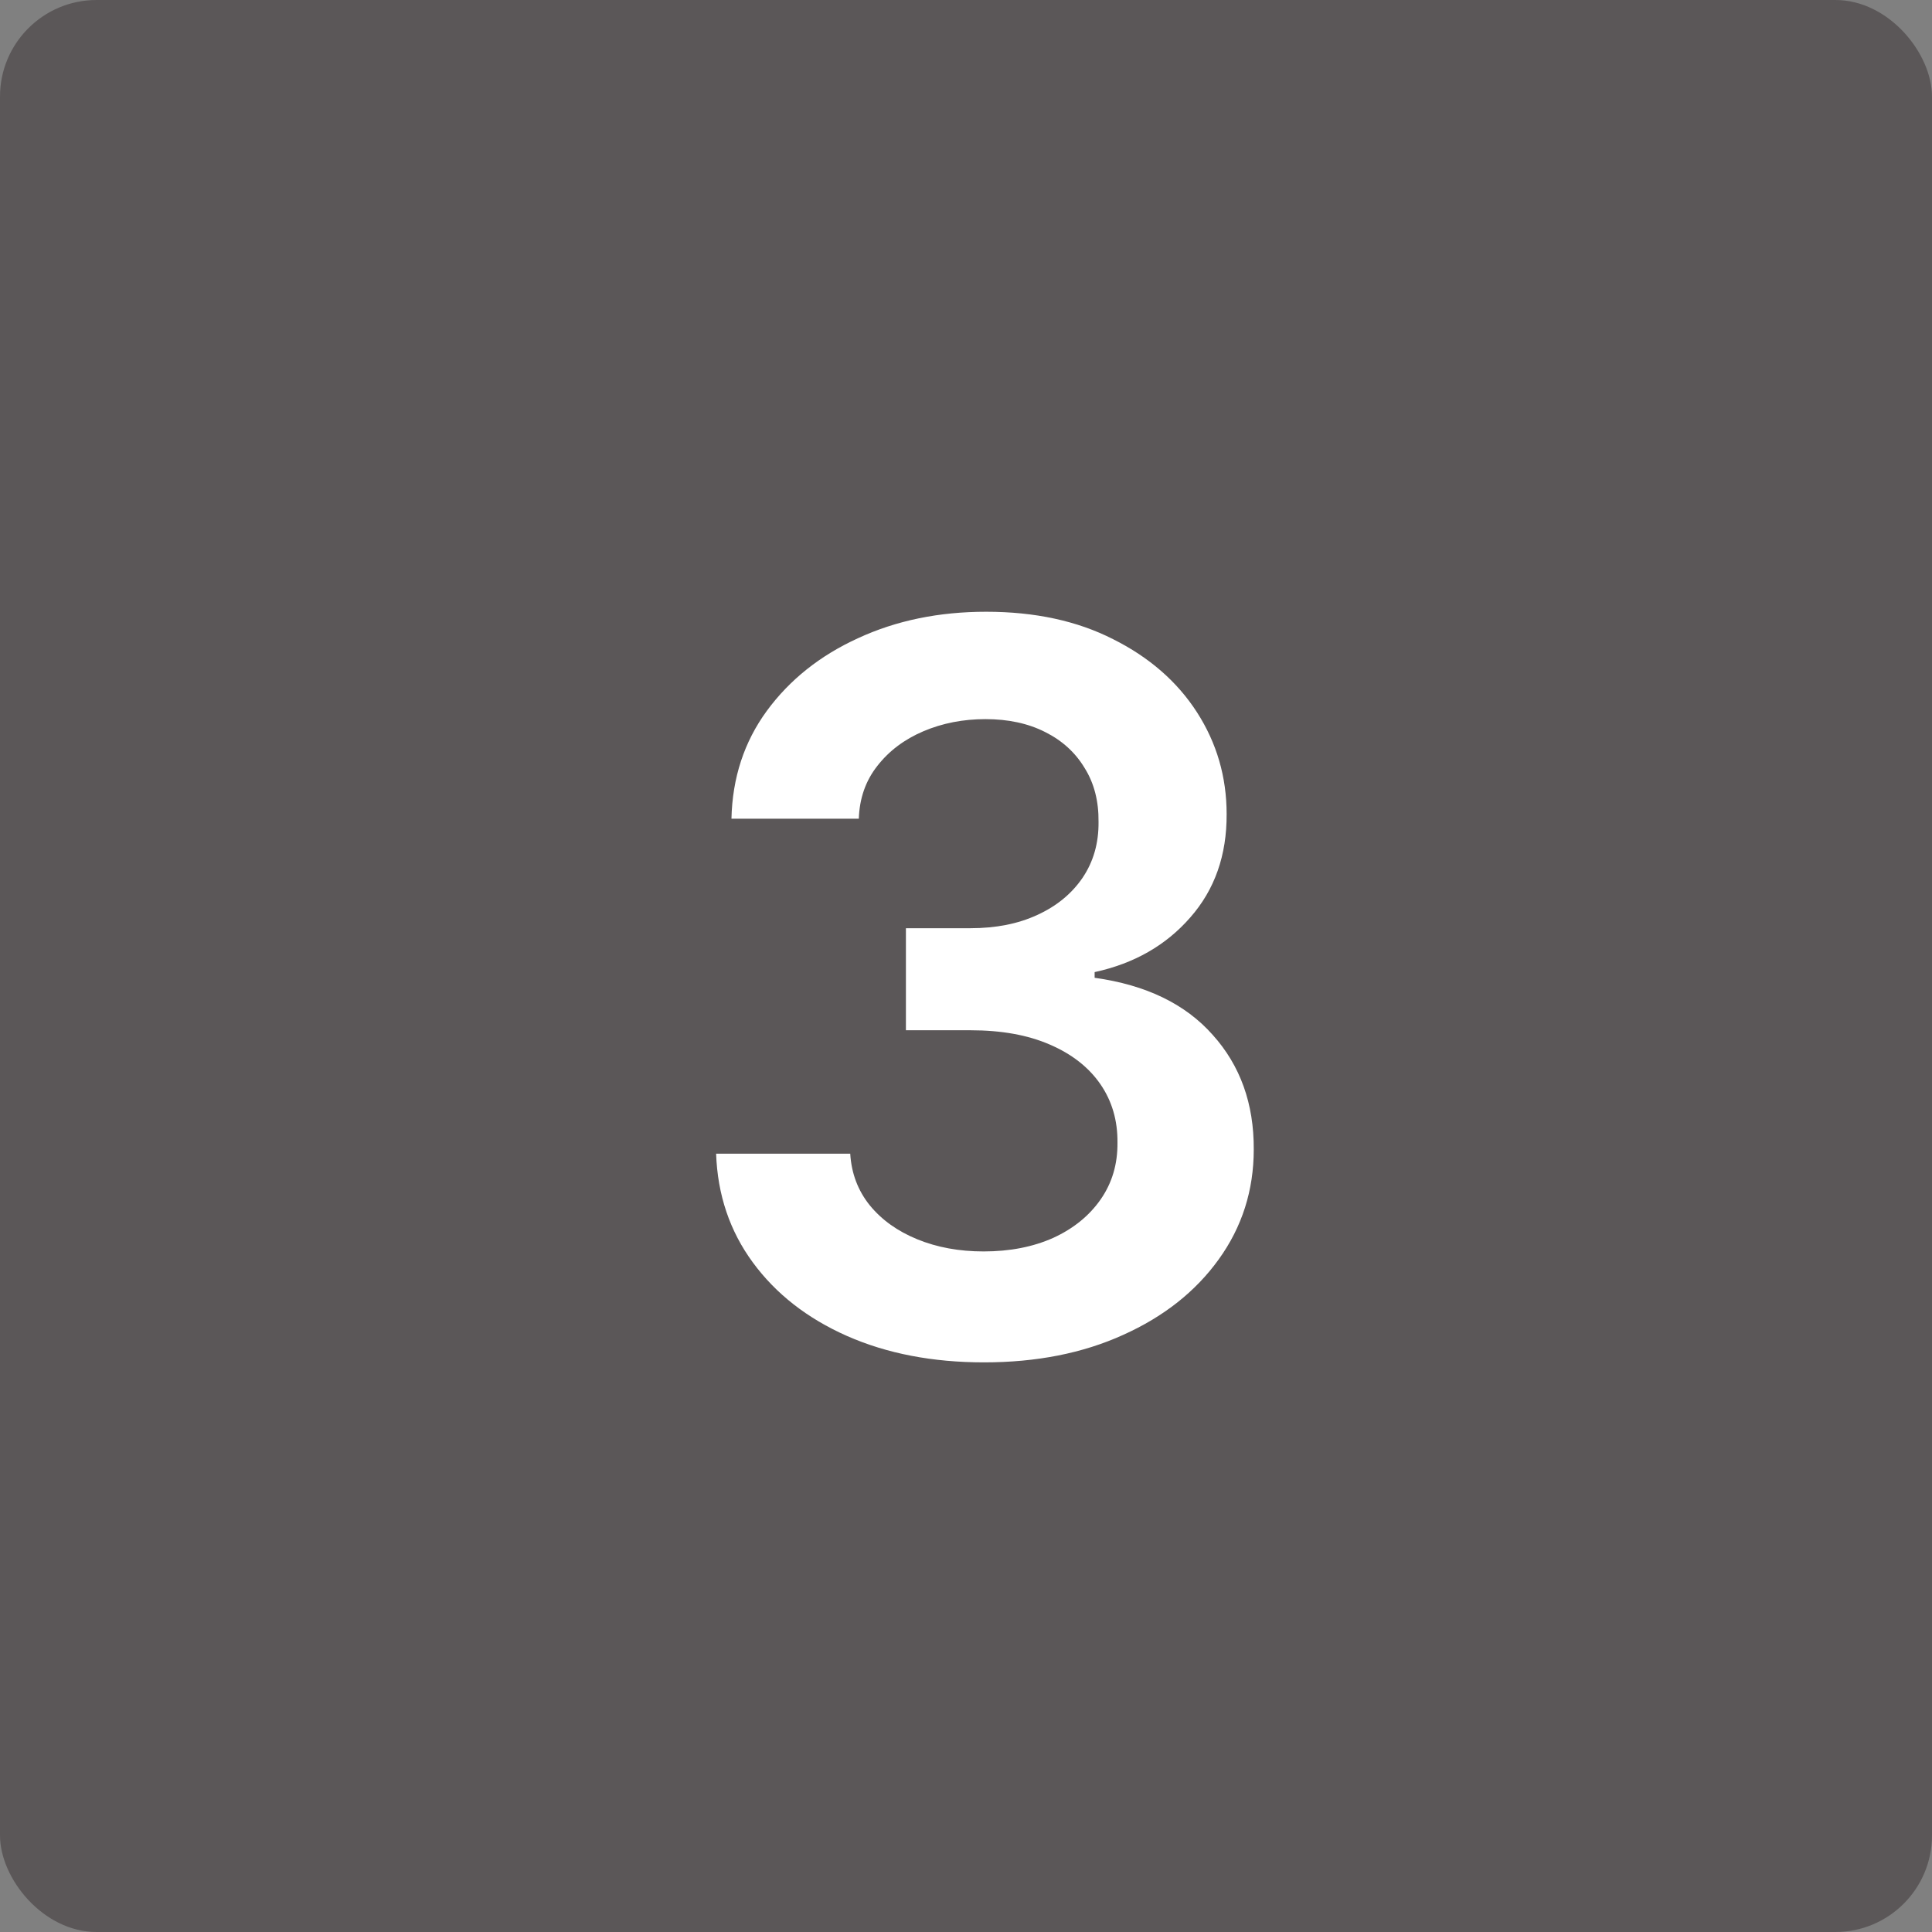
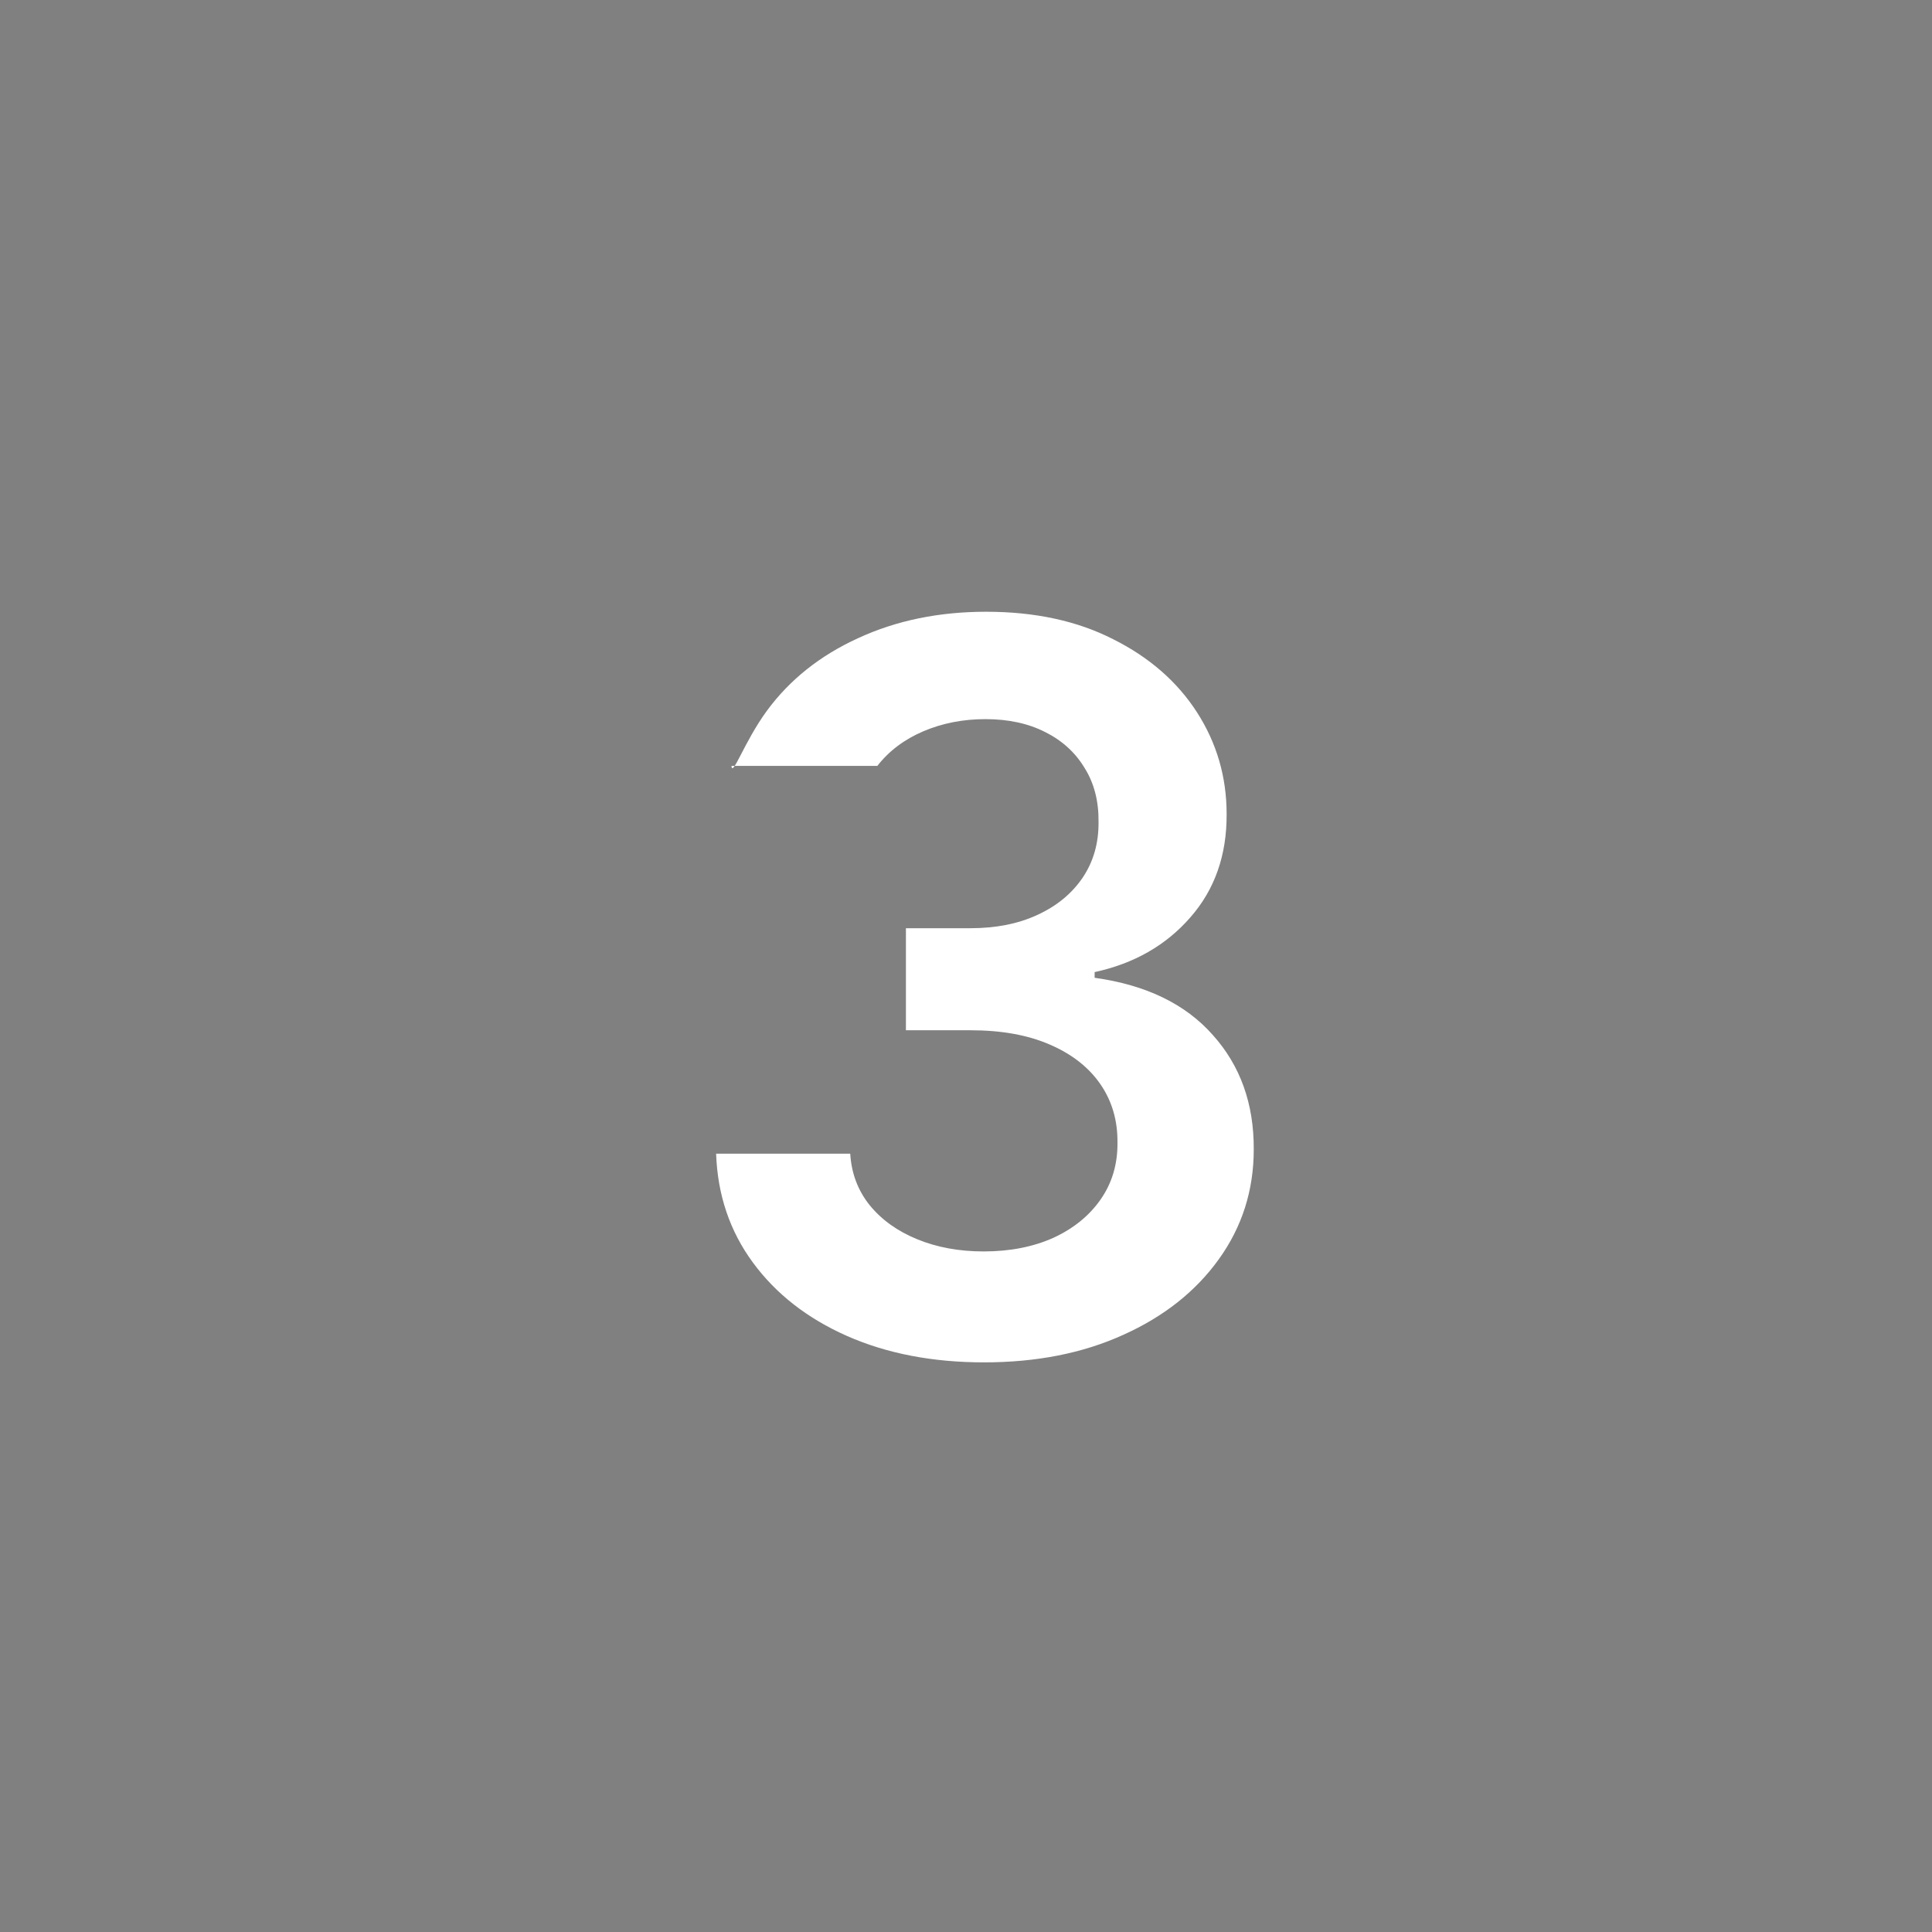
<svg xmlns="http://www.w3.org/2000/svg" viewBox="0 0 50 50" fill="none">
  <rect x="0" y="0" width="50" height="50" fill="#808080" stroke="none" />
-   <rect width="50" height="50" rx="2.5" fill="#5B5758" />
-   <path d="M25.466 35.258C24.137 35.258 22.955 35.031 21.921 34.575C20.893 34.12 20.081 33.486 19.484 32.673C18.887 31.861 18.57 30.922 18.533 29.857H22.004C22.035 30.368 22.204 30.814 22.512 31.196C22.82 31.572 23.229 31.864 23.74 32.073C24.251 32.282 24.823 32.387 25.457 32.387C26.134 32.387 26.735 32.27 27.258 32.036C27.781 31.796 28.19 31.464 28.486 31.039C28.781 30.614 28.926 30.125 28.92 29.571C28.926 28.998 28.778 28.494 28.477 28.057C28.175 27.62 27.738 27.278 27.166 27.032C26.599 26.786 25.916 26.663 25.116 26.663H23.445V24.022H25.116C25.774 24.022 26.35 23.908 26.842 23.68C27.341 23.453 27.732 23.133 28.015 22.72C28.298 22.302 28.436 21.818 28.43 21.271C28.436 20.735 28.317 20.27 28.07 19.876C27.83 19.476 27.489 19.165 27.046 18.944C26.608 18.722 26.095 18.611 25.503 18.611C24.925 18.611 24.389 18.716 23.897 18.925C23.405 19.135 23.008 19.433 22.706 19.821C22.404 20.203 22.244 20.658 22.226 21.188H18.93C18.954 20.129 19.259 19.199 19.844 18.399C20.435 17.593 21.223 16.965 22.207 16.516C23.192 16.06 24.297 15.832 25.522 15.832C26.784 15.832 27.88 16.069 28.809 16.543C29.744 17.011 30.468 17.642 30.979 18.436C31.489 19.23 31.745 20.107 31.745 21.067C31.751 22.132 31.437 23.025 30.803 23.745C30.175 24.465 29.351 24.936 28.329 25.158V25.305C29.659 25.49 30.677 25.983 31.385 26.783C32.099 27.577 32.453 28.565 32.447 29.747C32.447 30.805 32.145 31.753 31.542 32.59C30.945 33.421 30.12 34.074 29.067 34.547C28.021 35.022 26.821 35.258 25.466 35.258Z" fill="white" />
+   <path d="M25.466 35.258C24.137 35.258 22.955 35.031 21.921 34.575C20.893 34.12 20.081 33.486 19.484 32.673C18.887 31.861 18.57 30.922 18.533 29.857H22.004C22.035 30.368 22.204 30.814 22.512 31.196C22.82 31.572 23.229 31.864 23.74 32.073C24.251 32.282 24.823 32.387 25.457 32.387C26.134 32.387 26.735 32.27 27.258 32.036C27.781 31.796 28.19 31.464 28.486 31.039C28.781 30.614 28.926 30.125 28.92 29.571C28.926 28.998 28.778 28.494 28.477 28.057C28.175 27.62 27.738 27.278 27.166 27.032C26.599 26.786 25.916 26.663 25.116 26.663H23.445V24.022H25.116C25.774 24.022 26.35 23.908 26.842 23.68C27.341 23.453 27.732 23.133 28.015 22.72C28.298 22.302 28.436 21.818 28.43 21.271C28.436 20.735 28.317 20.27 28.07 19.876C27.83 19.476 27.489 19.165 27.046 18.944C26.608 18.722 26.095 18.611 25.503 18.611C24.925 18.611 24.389 18.716 23.897 18.925C23.405 19.135 23.008 19.433 22.706 19.821H18.93C18.954 20.129 19.259 19.199 19.844 18.399C20.435 17.593 21.223 16.965 22.207 16.516C23.192 16.06 24.297 15.832 25.522 15.832C26.784 15.832 27.88 16.069 28.809 16.543C29.744 17.011 30.468 17.642 30.979 18.436C31.489 19.23 31.745 20.107 31.745 21.067C31.751 22.132 31.437 23.025 30.803 23.745C30.175 24.465 29.351 24.936 28.329 25.158V25.305C29.659 25.49 30.677 25.983 31.385 26.783C32.099 27.577 32.453 28.565 32.447 29.747C32.447 30.805 32.145 31.753 31.542 32.59C30.945 33.421 30.12 34.074 29.067 34.547C28.021 35.022 26.821 35.258 25.466 35.258Z" fill="white" />
</svg>